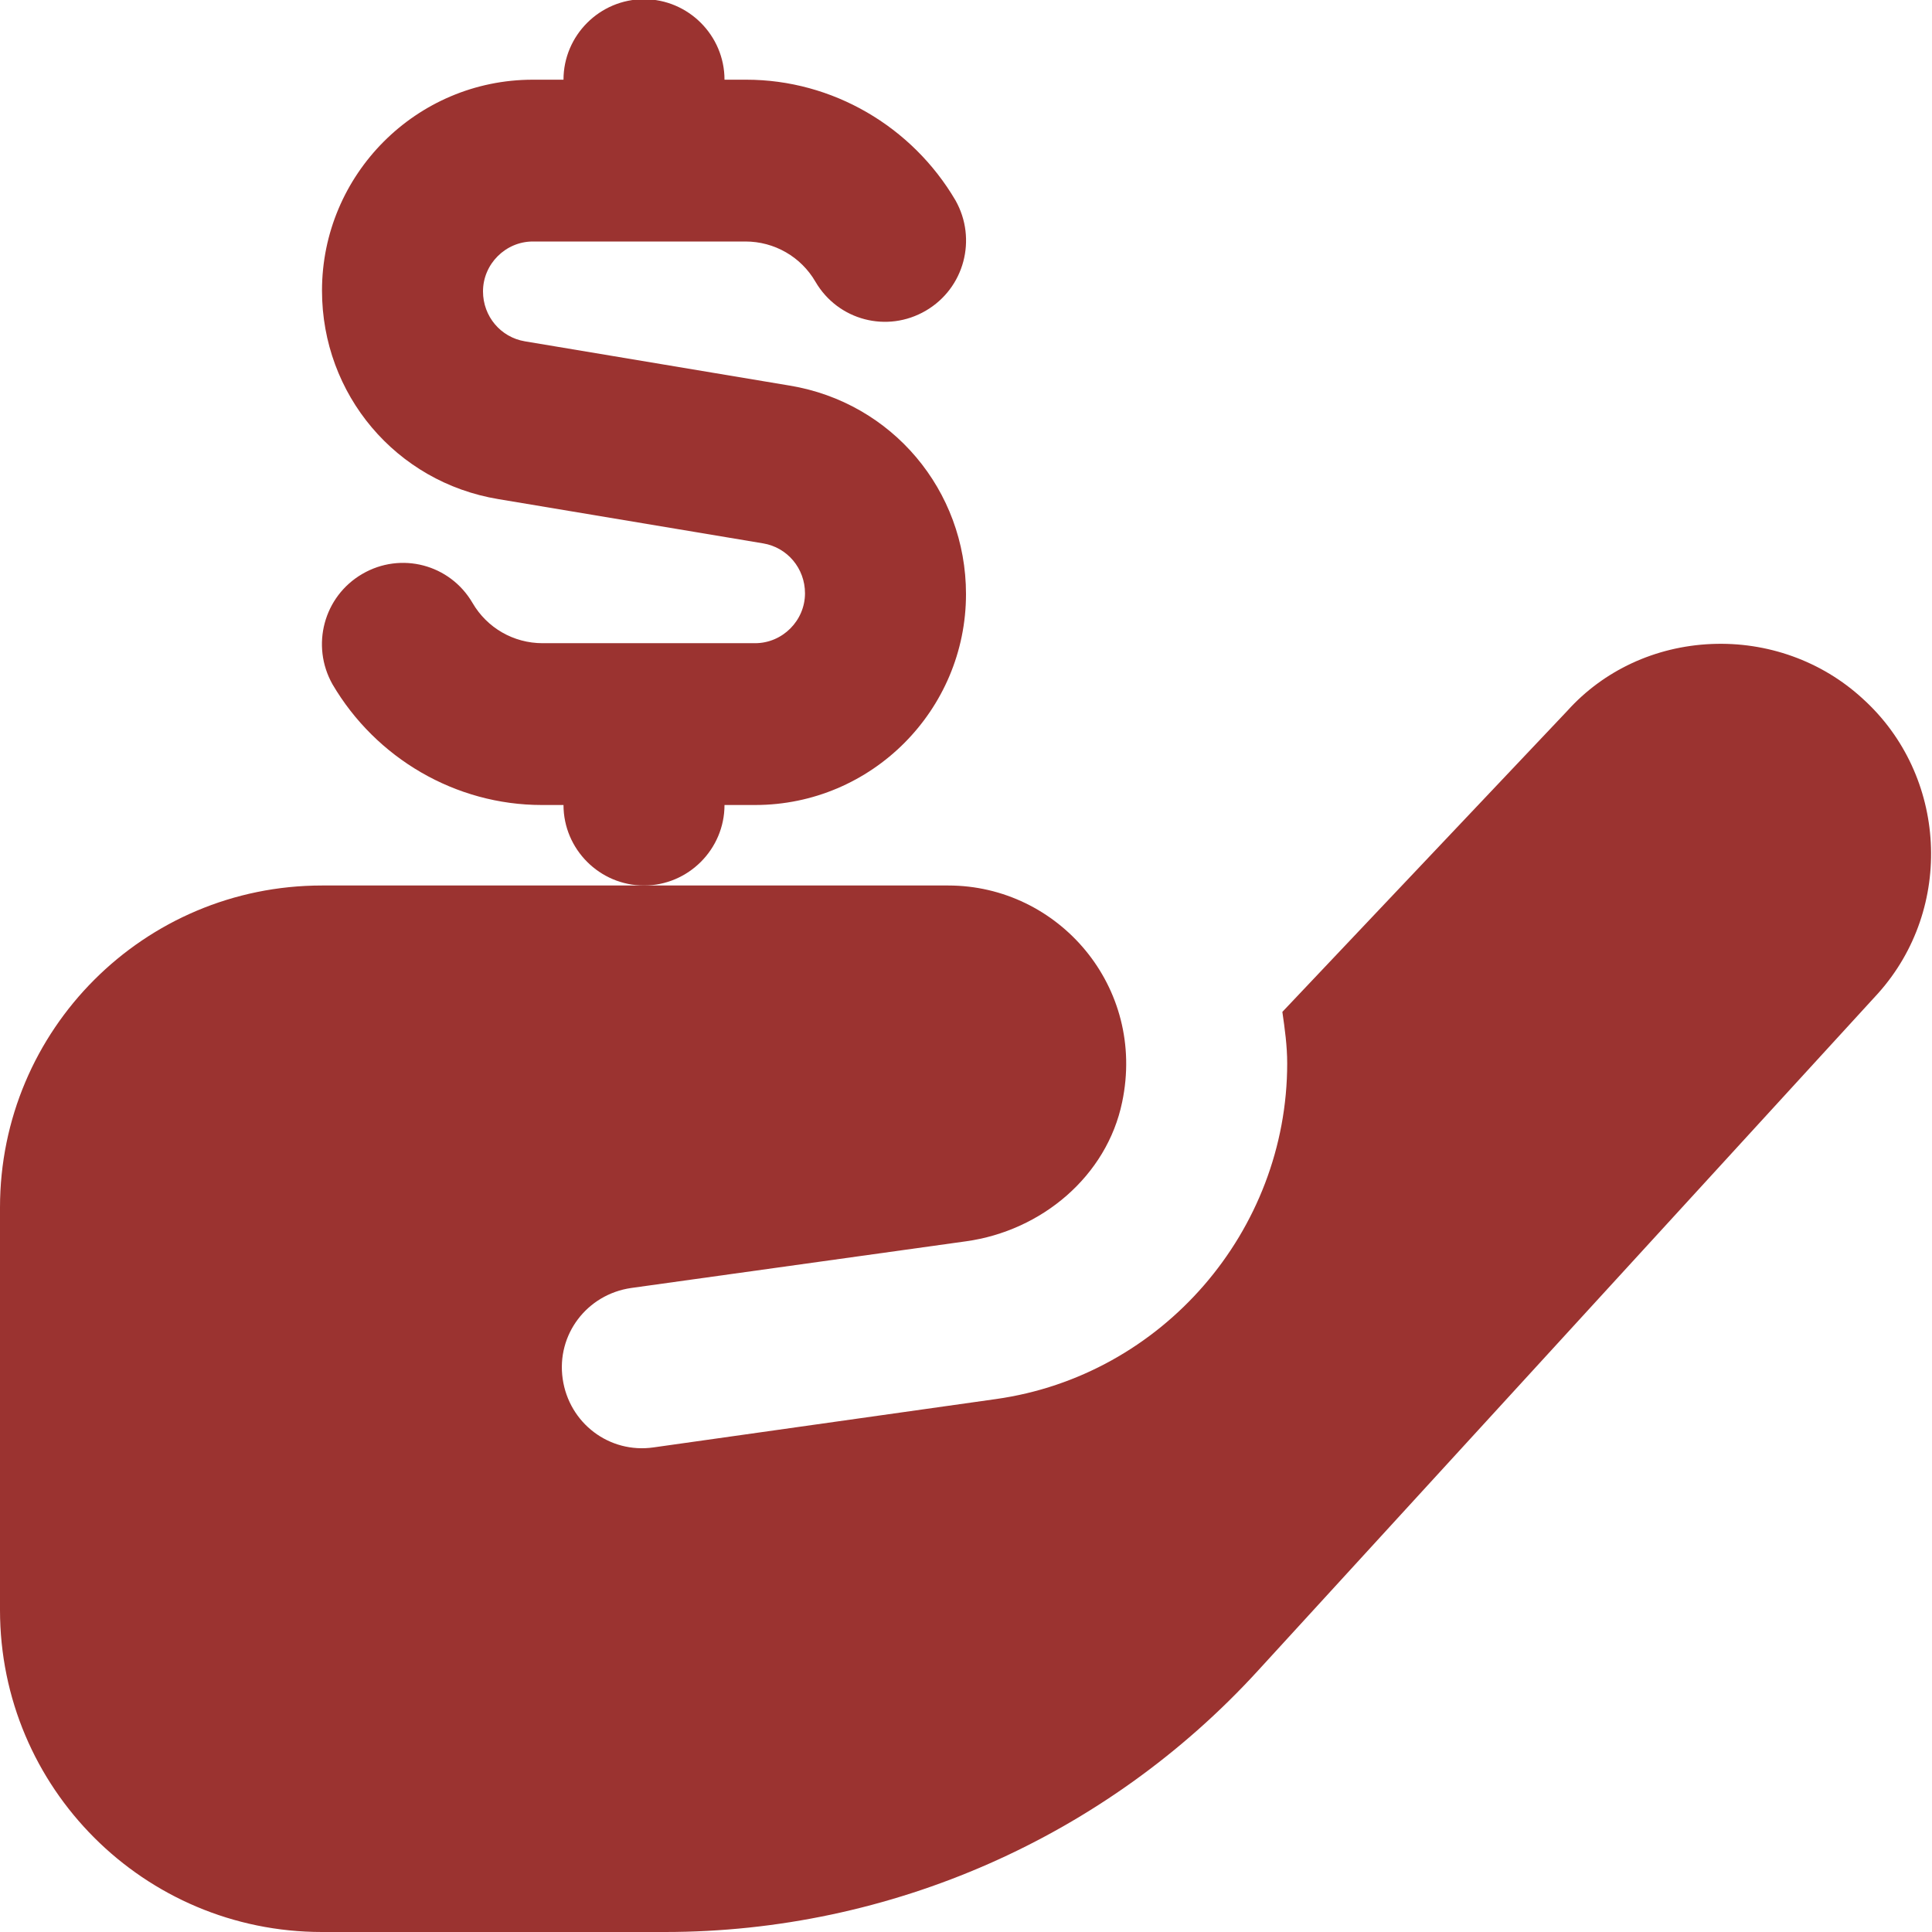
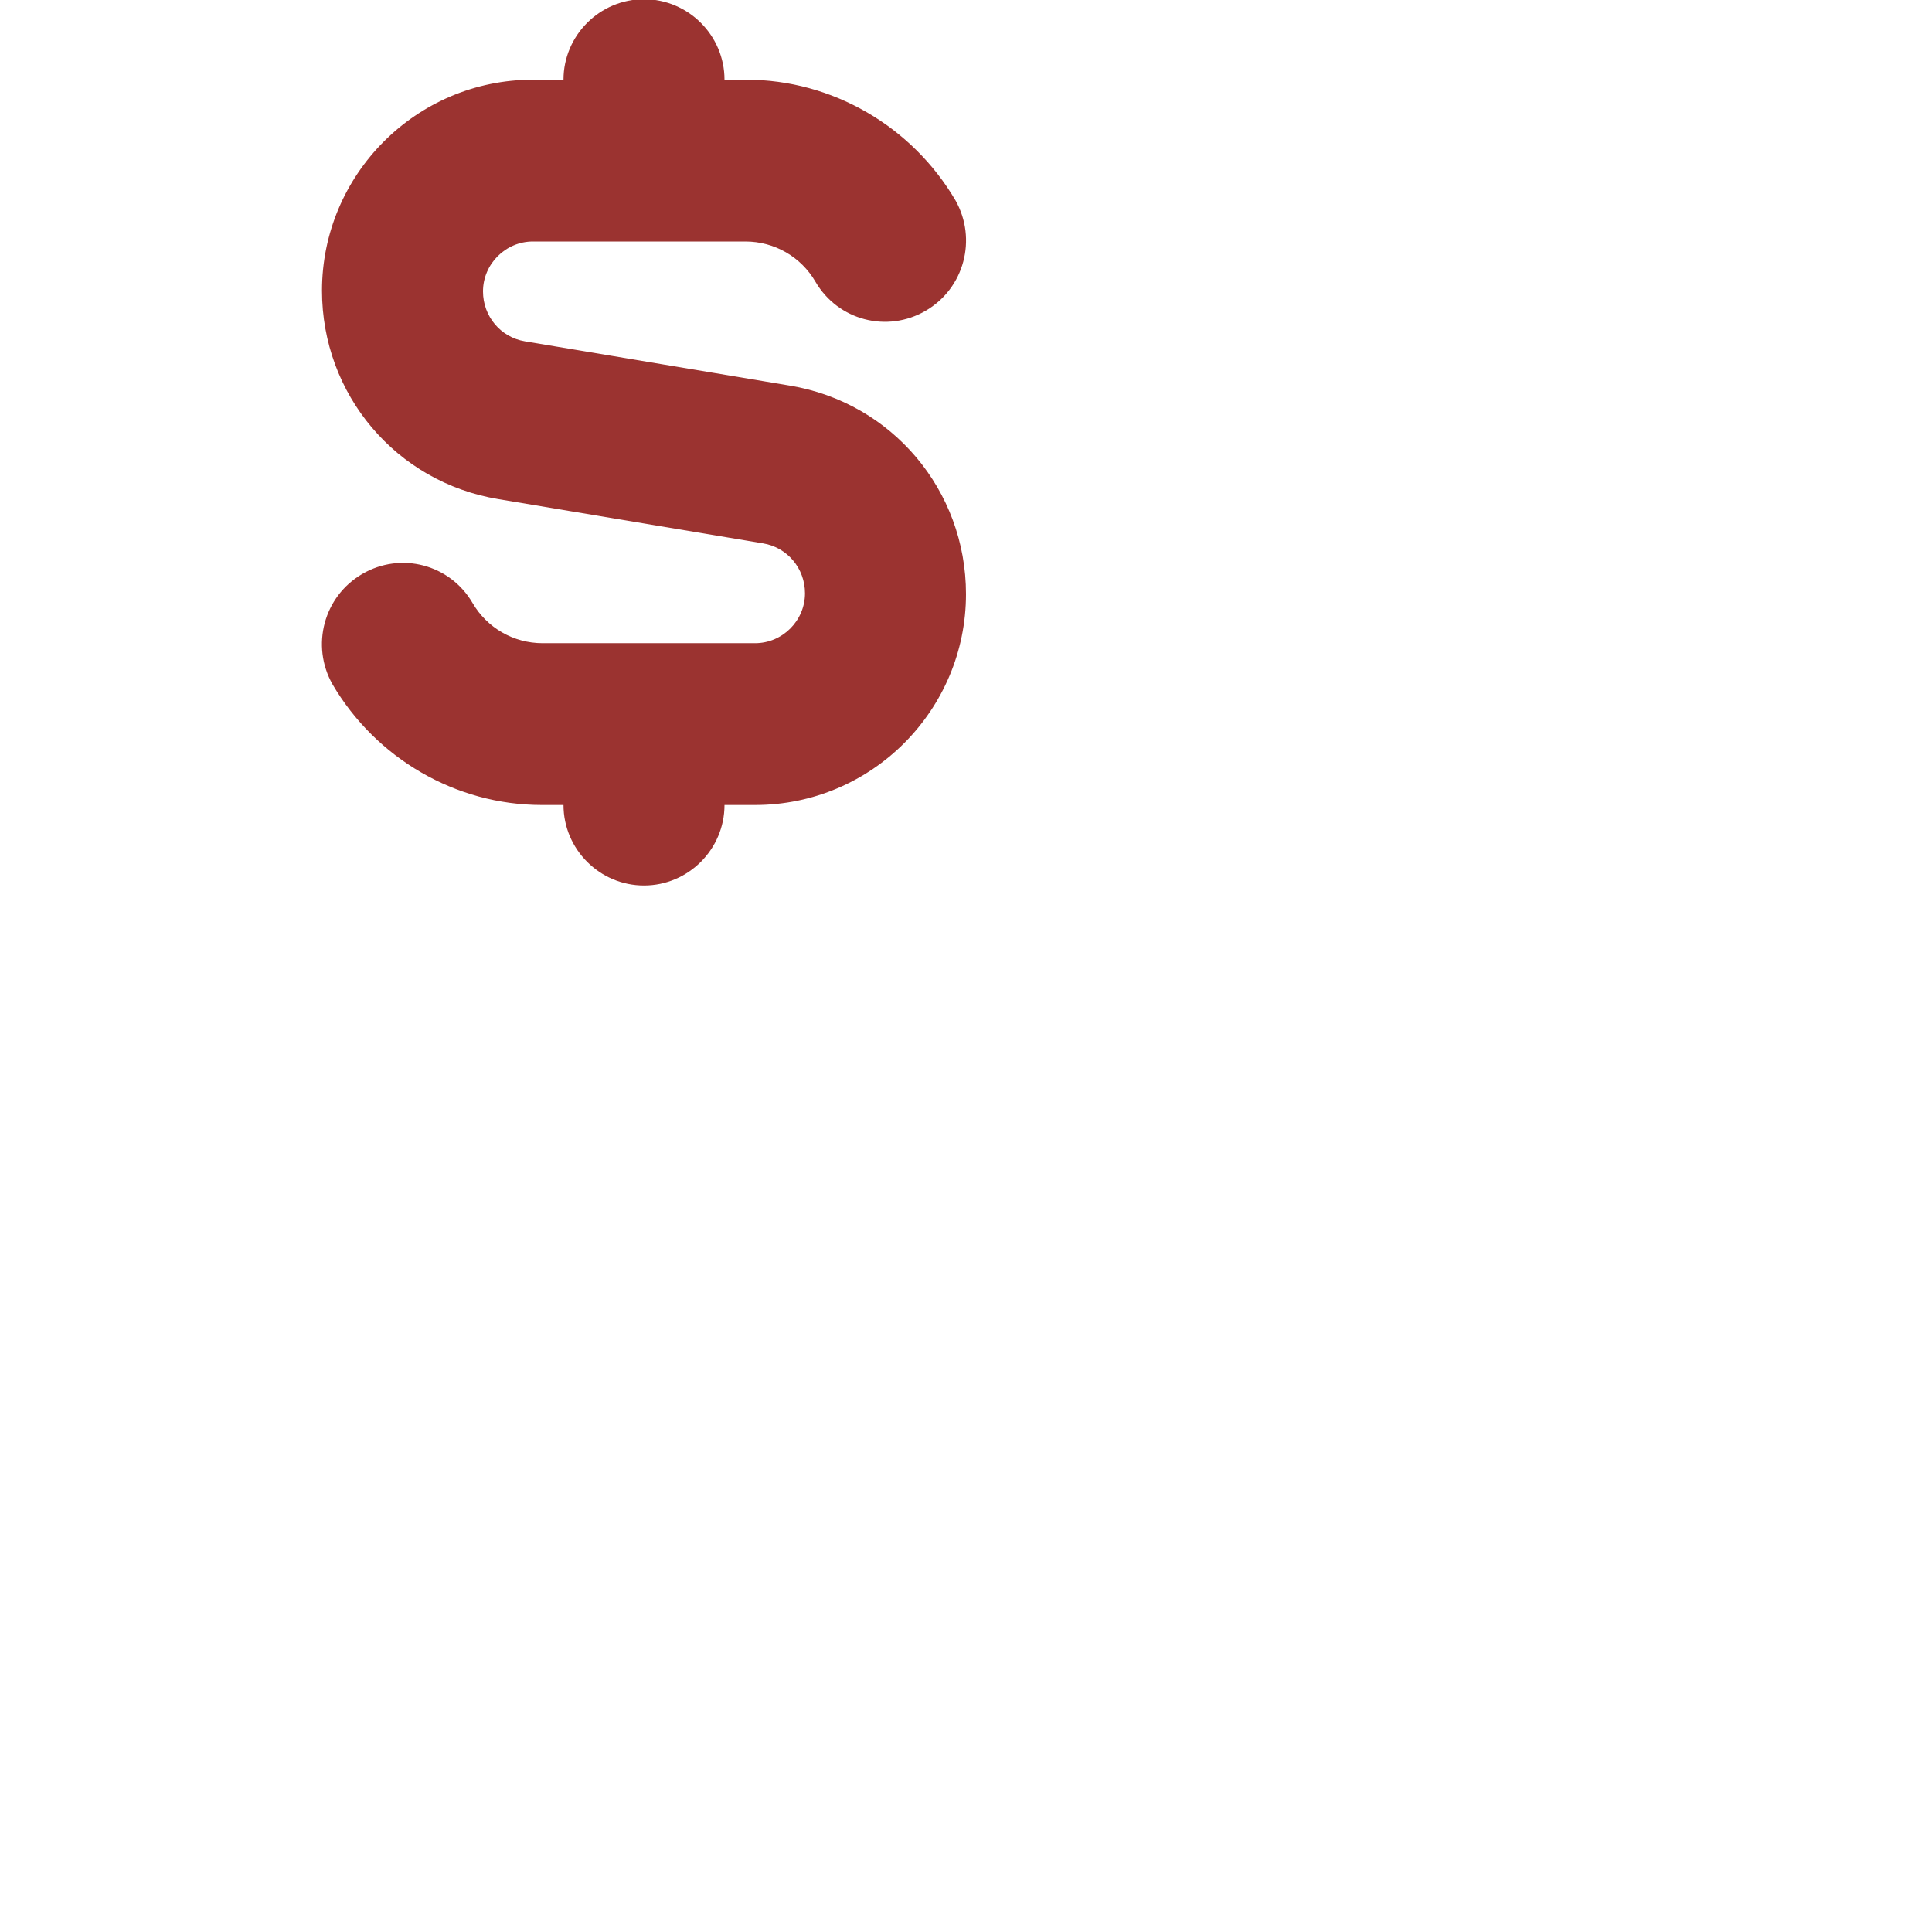
<svg xmlns="http://www.w3.org/2000/svg" id="Layer_1" data-name="Layer 1" viewBox="0 0 24 24" width="512" height="512">
-   <path fill="#9b3330" d="M4,11c-2.21,0-4,1.79-4,4v5c0,2.21,1.79,4,4,4h4.26c2.8,0,5.48-1.18,7.37-3.25l7.7-8.41c.95-1.06,.86-2.71-.19-3.66-.51-.47-1.19-.71-1.88-.68-.7,.03-1.34,.33-1.79,.83l-3.54,3.74c.03,.21,.06,.42,.06,.64,0,2.08-1.55,3.88-3.62,4.17l-4.25,.6c-.55,.08-1.05-.3-1.13-.85-.08-.55,.3-1.05,.85-1.13l4.16-.58c.94-.13,1.75-.81,1.94-1.73,.3-1.43-.79-2.69-2.16-2.69H4Z" />
  <path fill="#9b3330" d="M9.81,4.79l-3.29-.55c-.3-.05-.52-.31-.52-.62,0-.34,.28-.62,.62-.62h2.64c.36,0,.69,.19,.87,.5,.28,.48,.89,.64,1.37,.36,.48-.28,.64-.89,.37-1.37-.54-.92-1.53-1.5-2.6-1.5h-.27c0-.55-.45-1-1-1s-1,.45-1,1h-.38c-1.45,0-2.62,1.18-2.62,2.62,0,1.29,.92,2.38,2.19,2.59l3.29,.55c.3,.05,.52,.31,.52,.62,0,.34-.28,.62-.62,.62h-2.64c-.36,0-.69-.19-.87-.5-.28-.48-.89-.64-1.37-.36-.48,.28-.64,.89-.37,1.37,.54,.92,1.53,1.5,2.6,1.5h.27c0,.55,.45,1,1,1s1-.45,1-1h.38c1.45,0,2.62-1.18,2.62-2.62,0-1.29-.92-2.38-2.19-2.59Z" />
</svg>